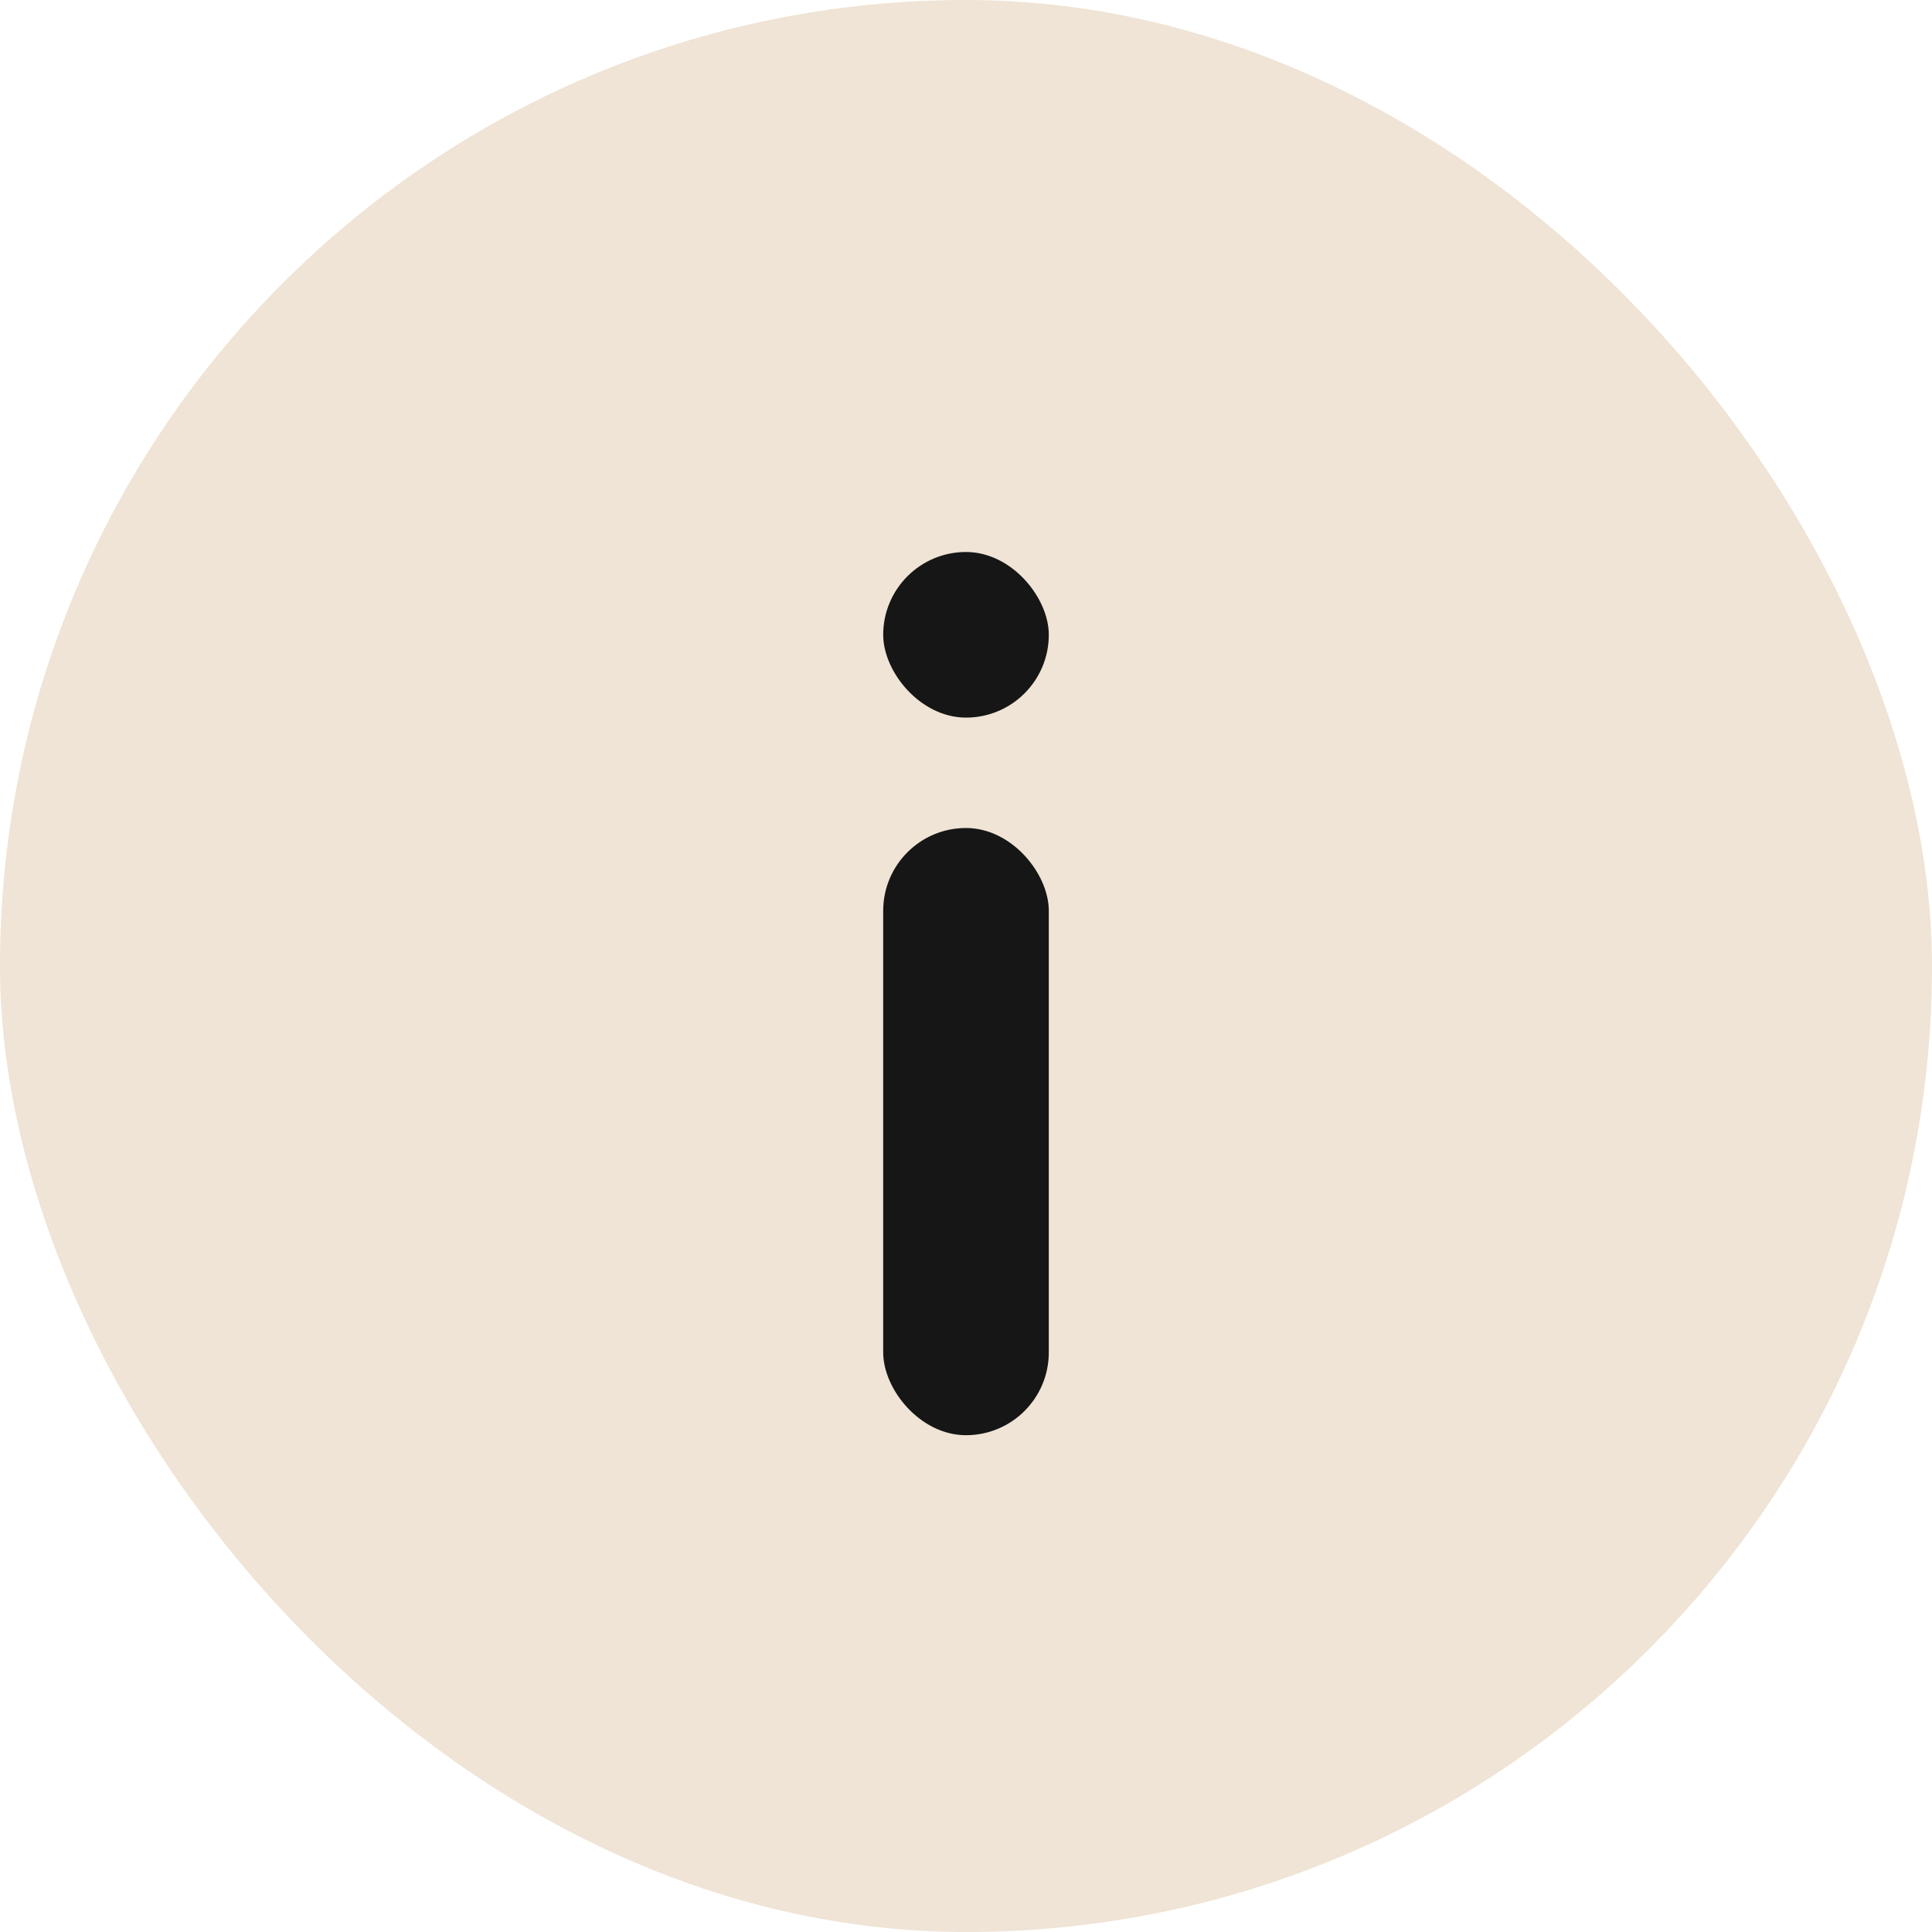
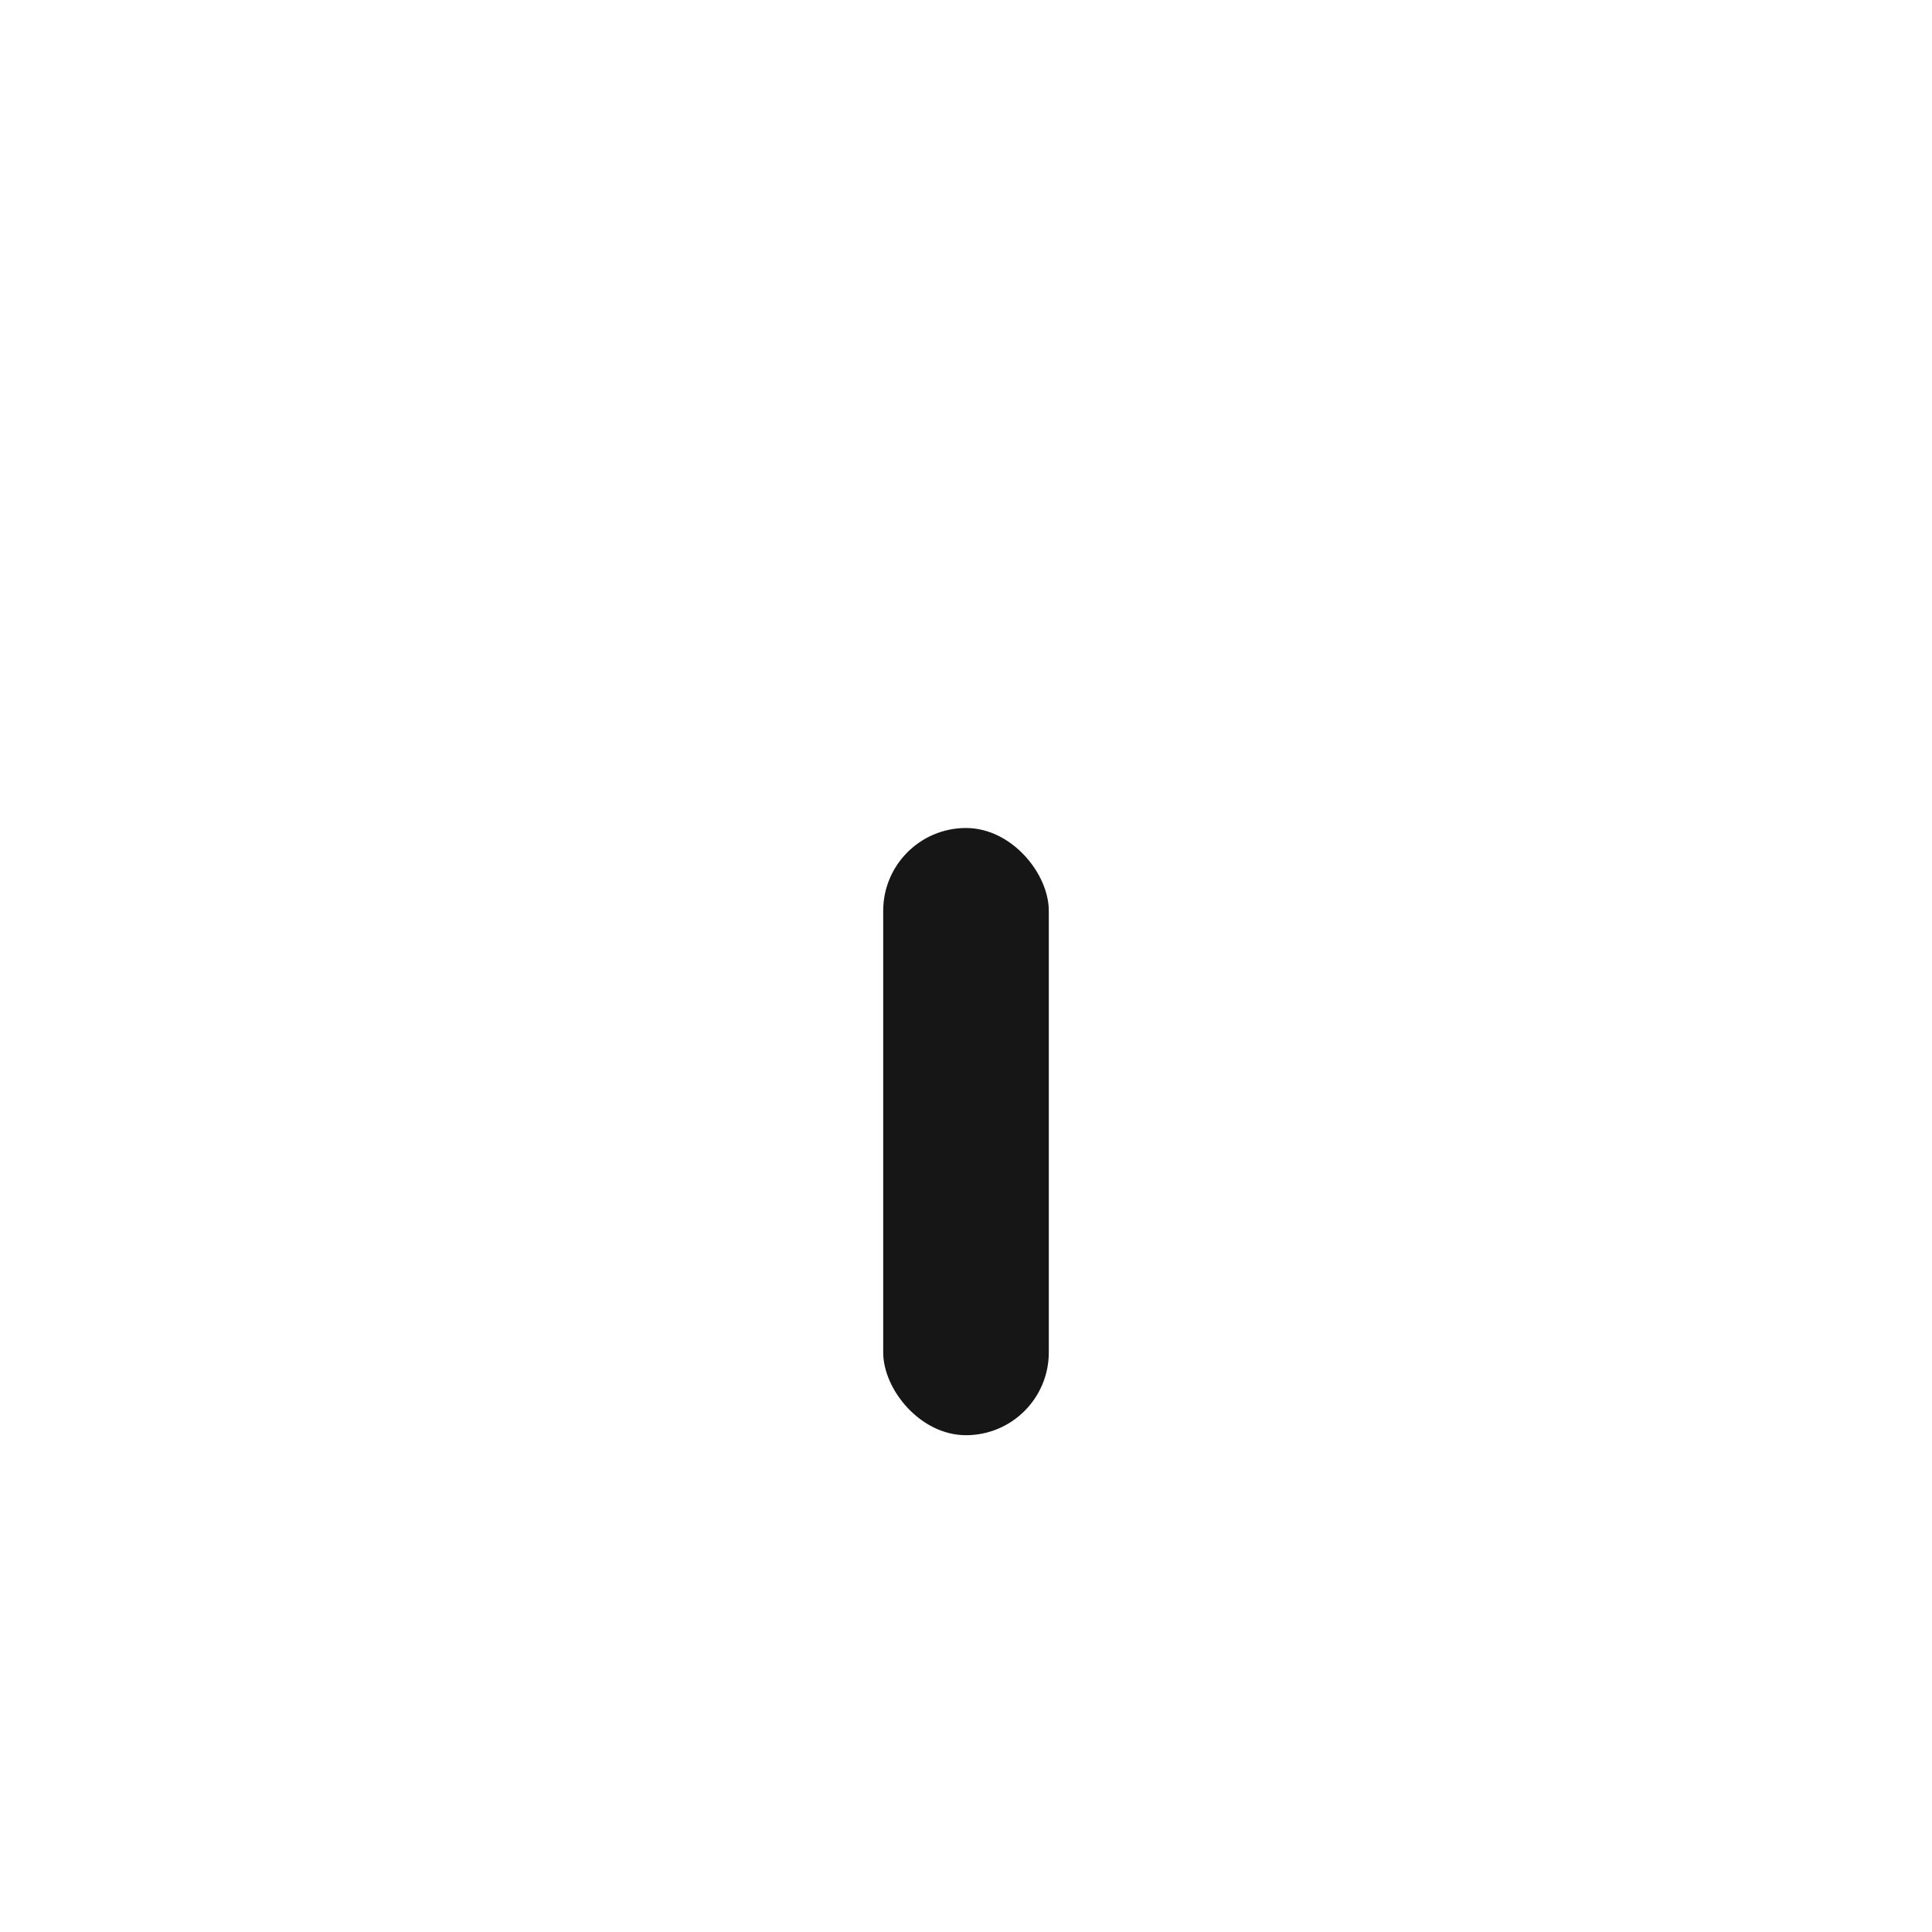
<svg xmlns="http://www.w3.org/2000/svg" width="35" height="35" viewBox="0 0 35 35">
  <g id="Group_4268" data-name="Group 4268" transform="translate(-1544 -1346)">
-     <rect id="Rectangle_577" data-name="Rectangle 577" width="35" height="35" rx="17.5" transform="translate(1544 1346)" fill="#efe4d5" />
    <g id="Group_3392" data-name="Group 3392" transform="translate(1245 1049)">
      <rect id="Rectangle_457" data-name="Rectangle 457" width="3" height="11" rx="1.5" transform="translate(315 312)" fill="#161616" />
-       <rect id="Rectangle_458" data-name="Rectangle 458" width="3" height="3" rx="1.5" transform="translate(315 307)" fill="#161616" />
    </g>
  </g>
</svg>